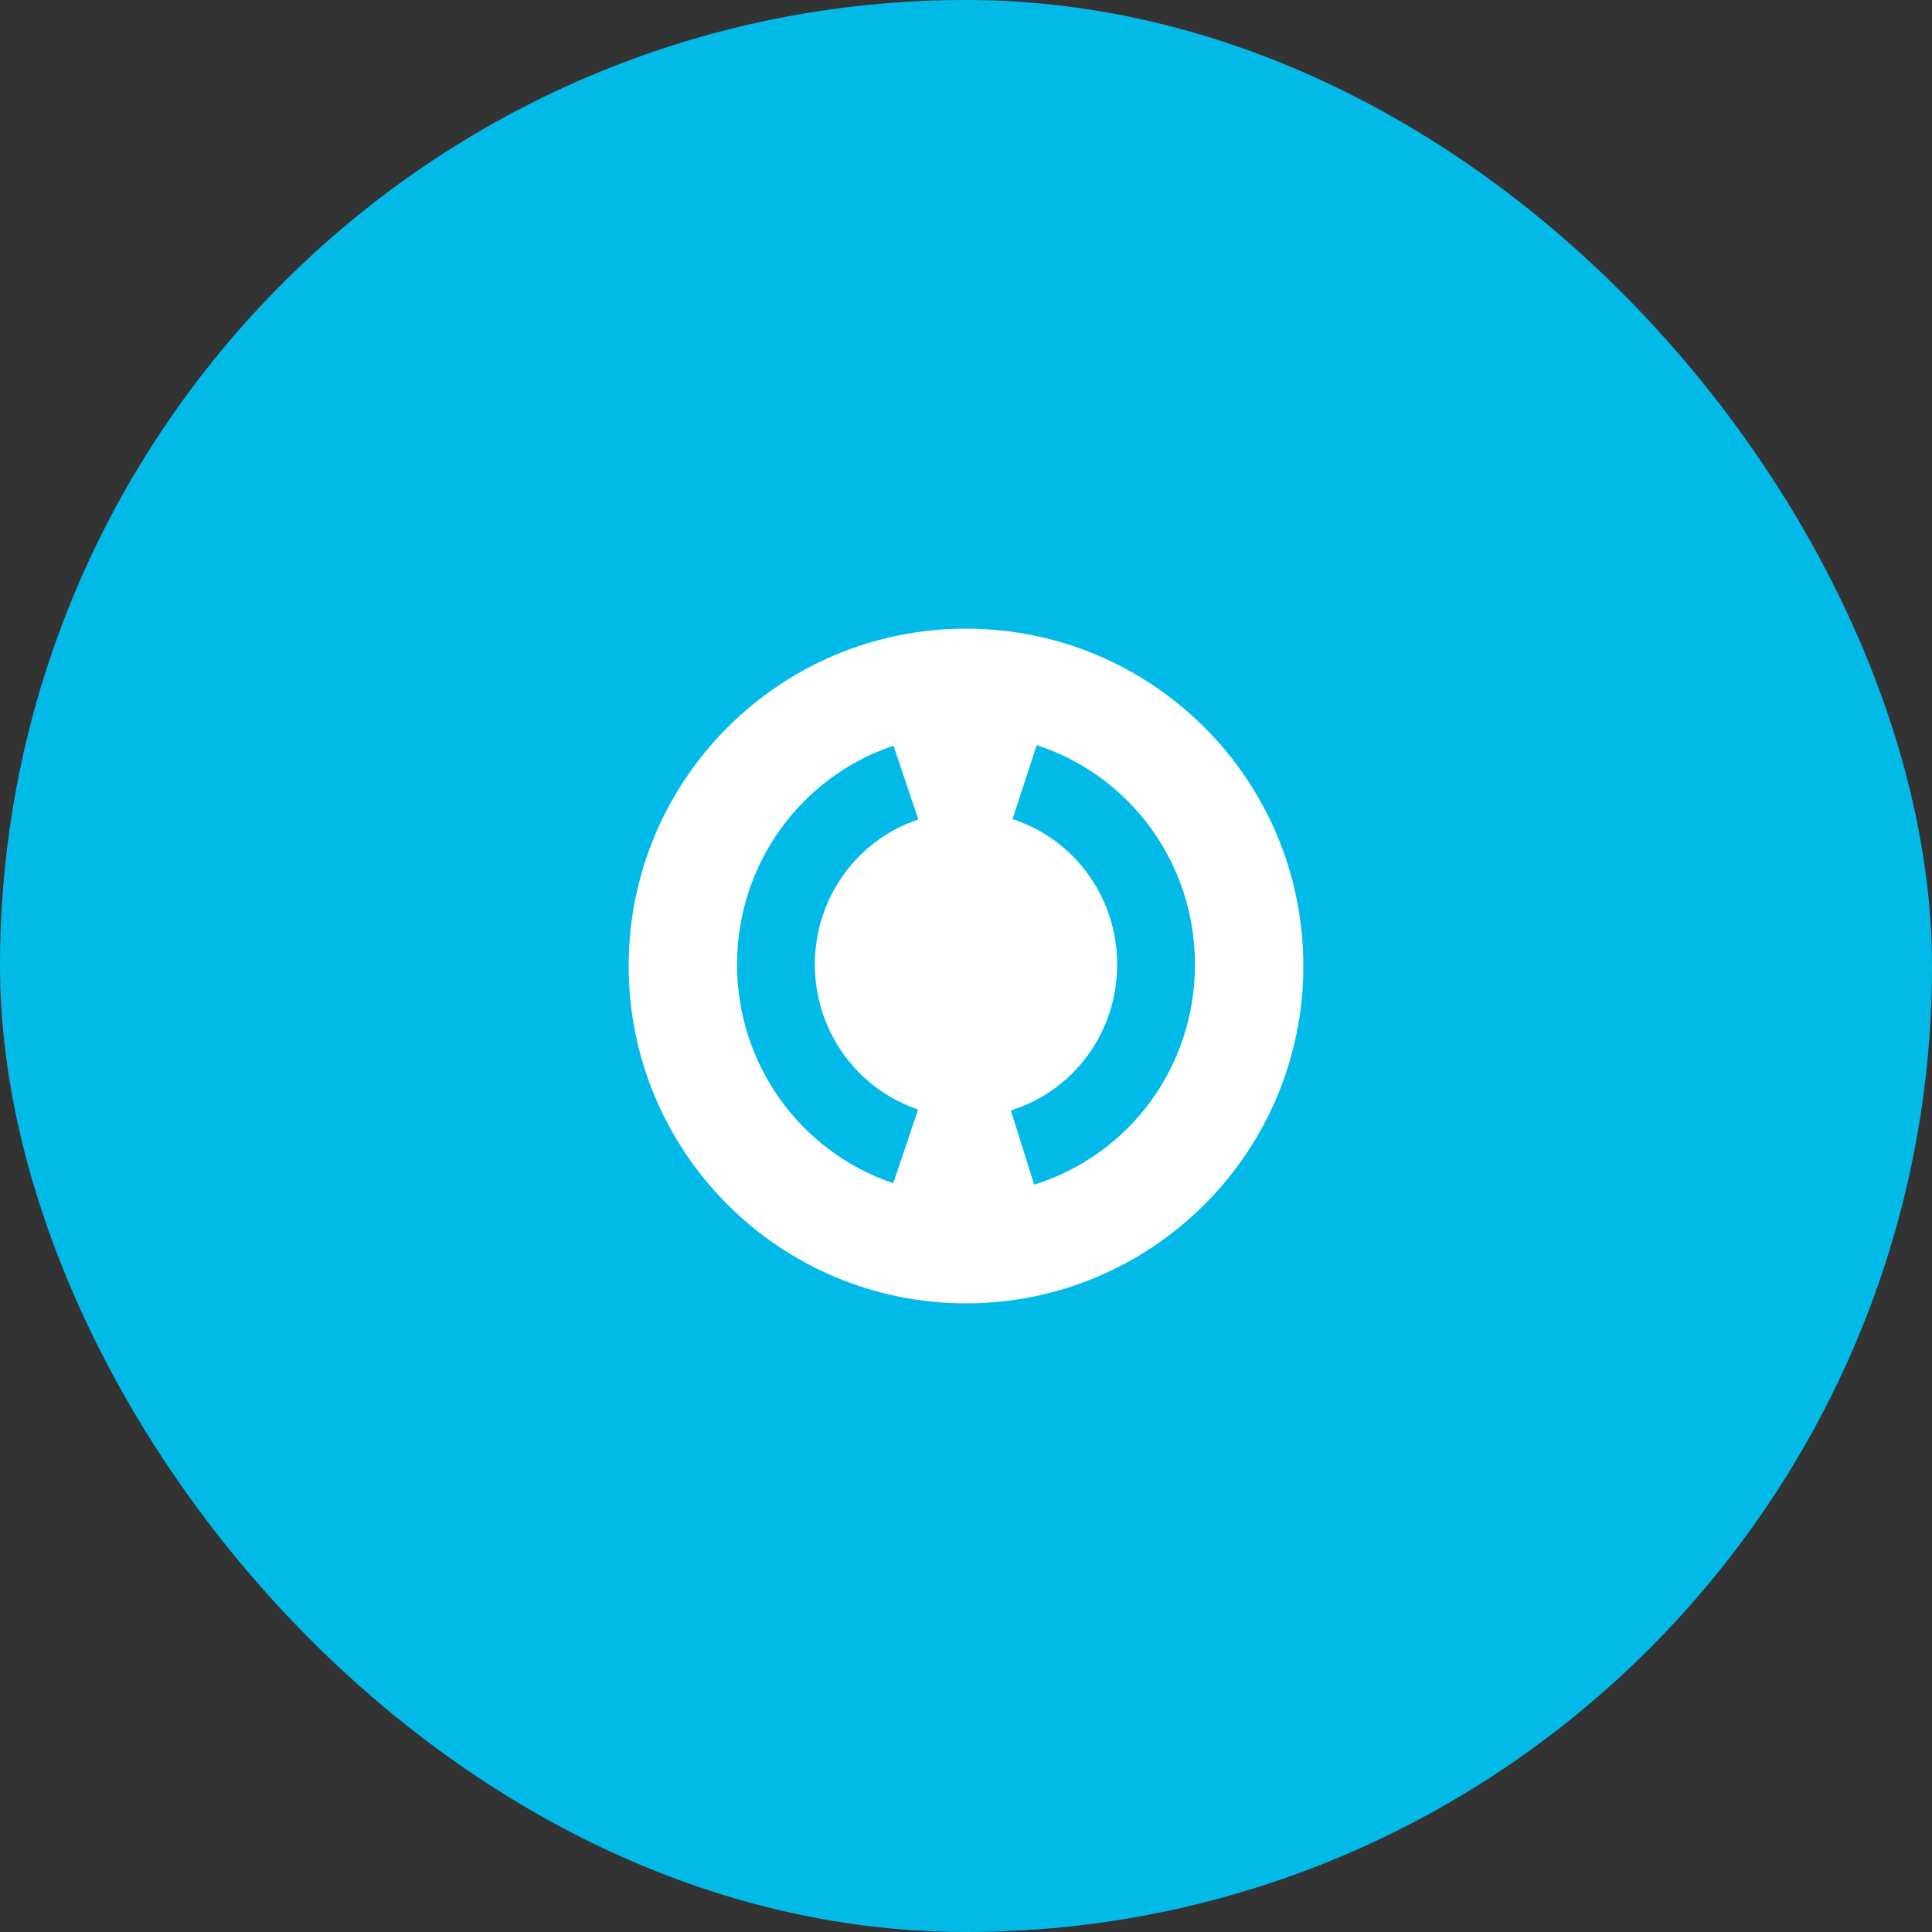
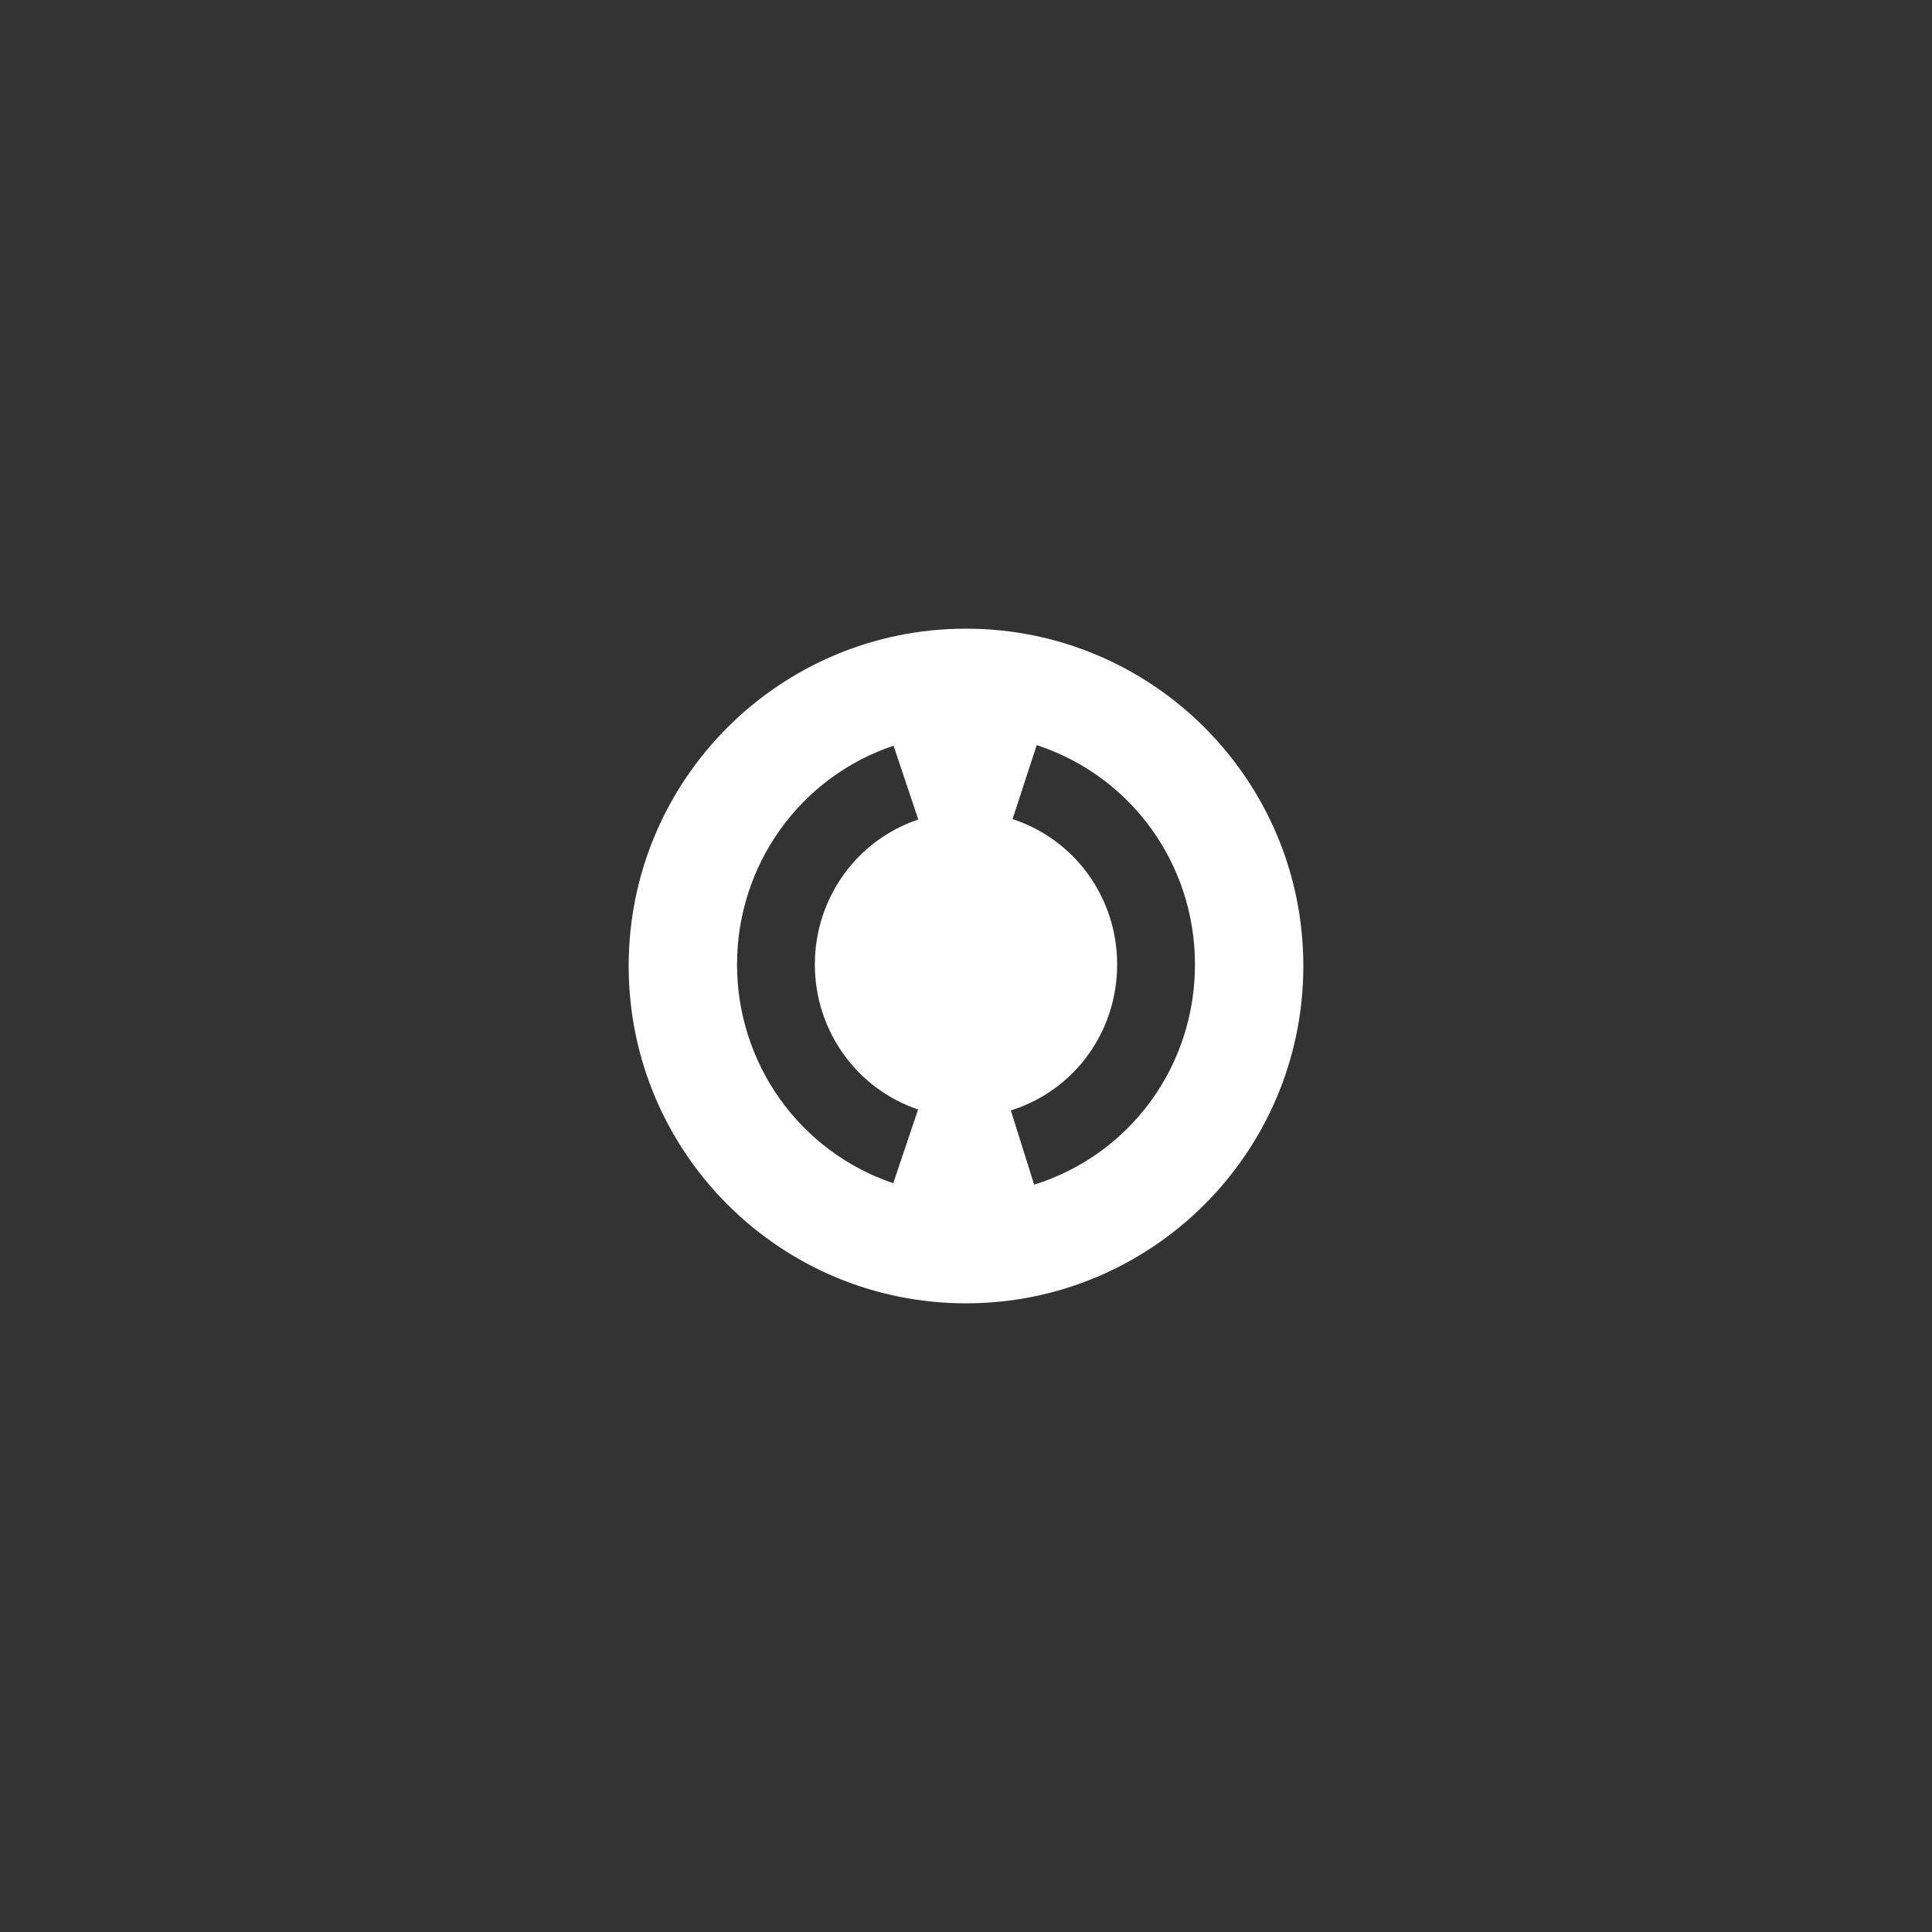
<svg xmlns="http://www.w3.org/2000/svg" width="126" height="126" viewBox="0 0 126 126" fill="none">
  <rect x="0" y="0" width="126" height="126" fill="#333333" stroke="none" />
-   <rect width="126" height="126" rx="63" fill="#02BAE8" />
  <path d="M62.998 41C50.849 41 41 50.849 41 62.997C41 75.145 50.849 85 62.998 85C75.146 85 85 75.145 85 62.997C85 50.849 75.146 41 62.998 41ZM59.877 72.357L58.256 77.165C52.161 75.11 48.067 69.377 48.067 62.901C48.067 56.416 52.169 50.682 58.274 48.632L59.89 53.444C55.853 54.799 53.142 58.599 53.142 62.901C53.142 67.198 55.849 70.998 59.877 72.357ZM67.444 77.262L65.925 72.42C70.072 71.119 72.858 67.293 72.858 62.901C72.858 58.563 70.116 54.753 66.035 53.419L67.612 48.595C73.785 50.613 77.933 56.362 77.933 62.901C77.933 69.522 73.718 75.294 67.444 77.262Z" fill="white" />
</svg>